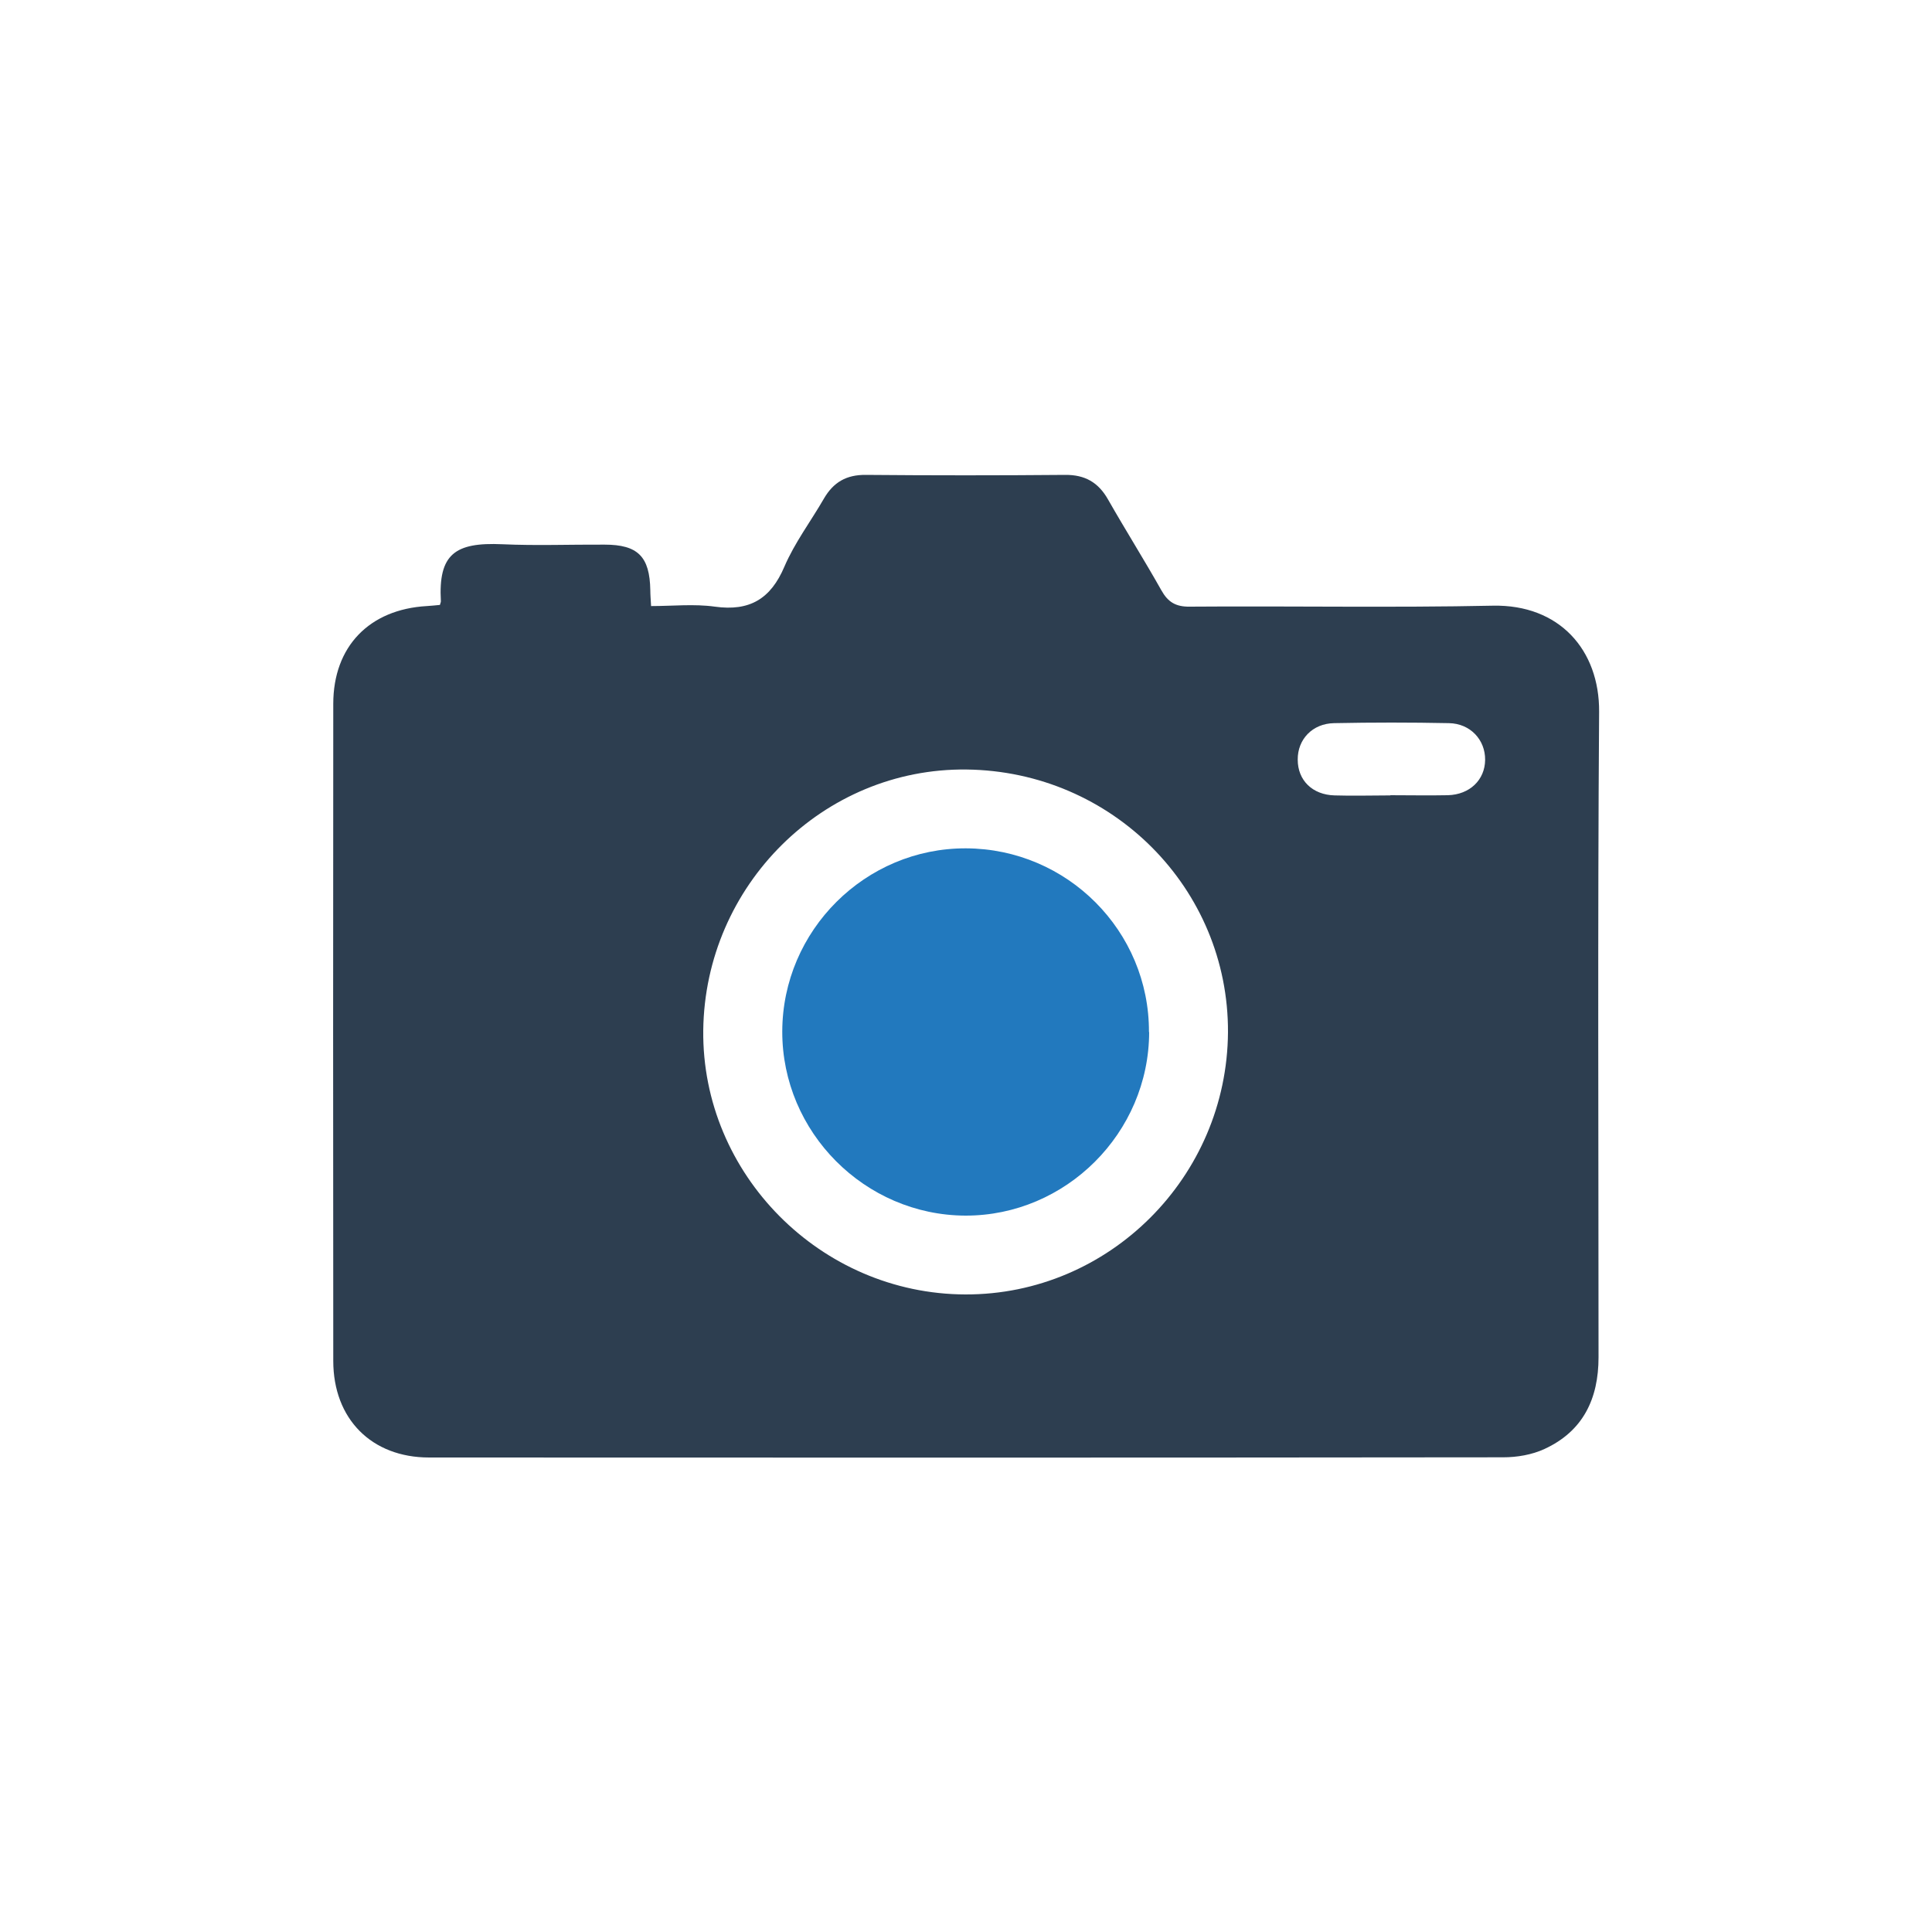
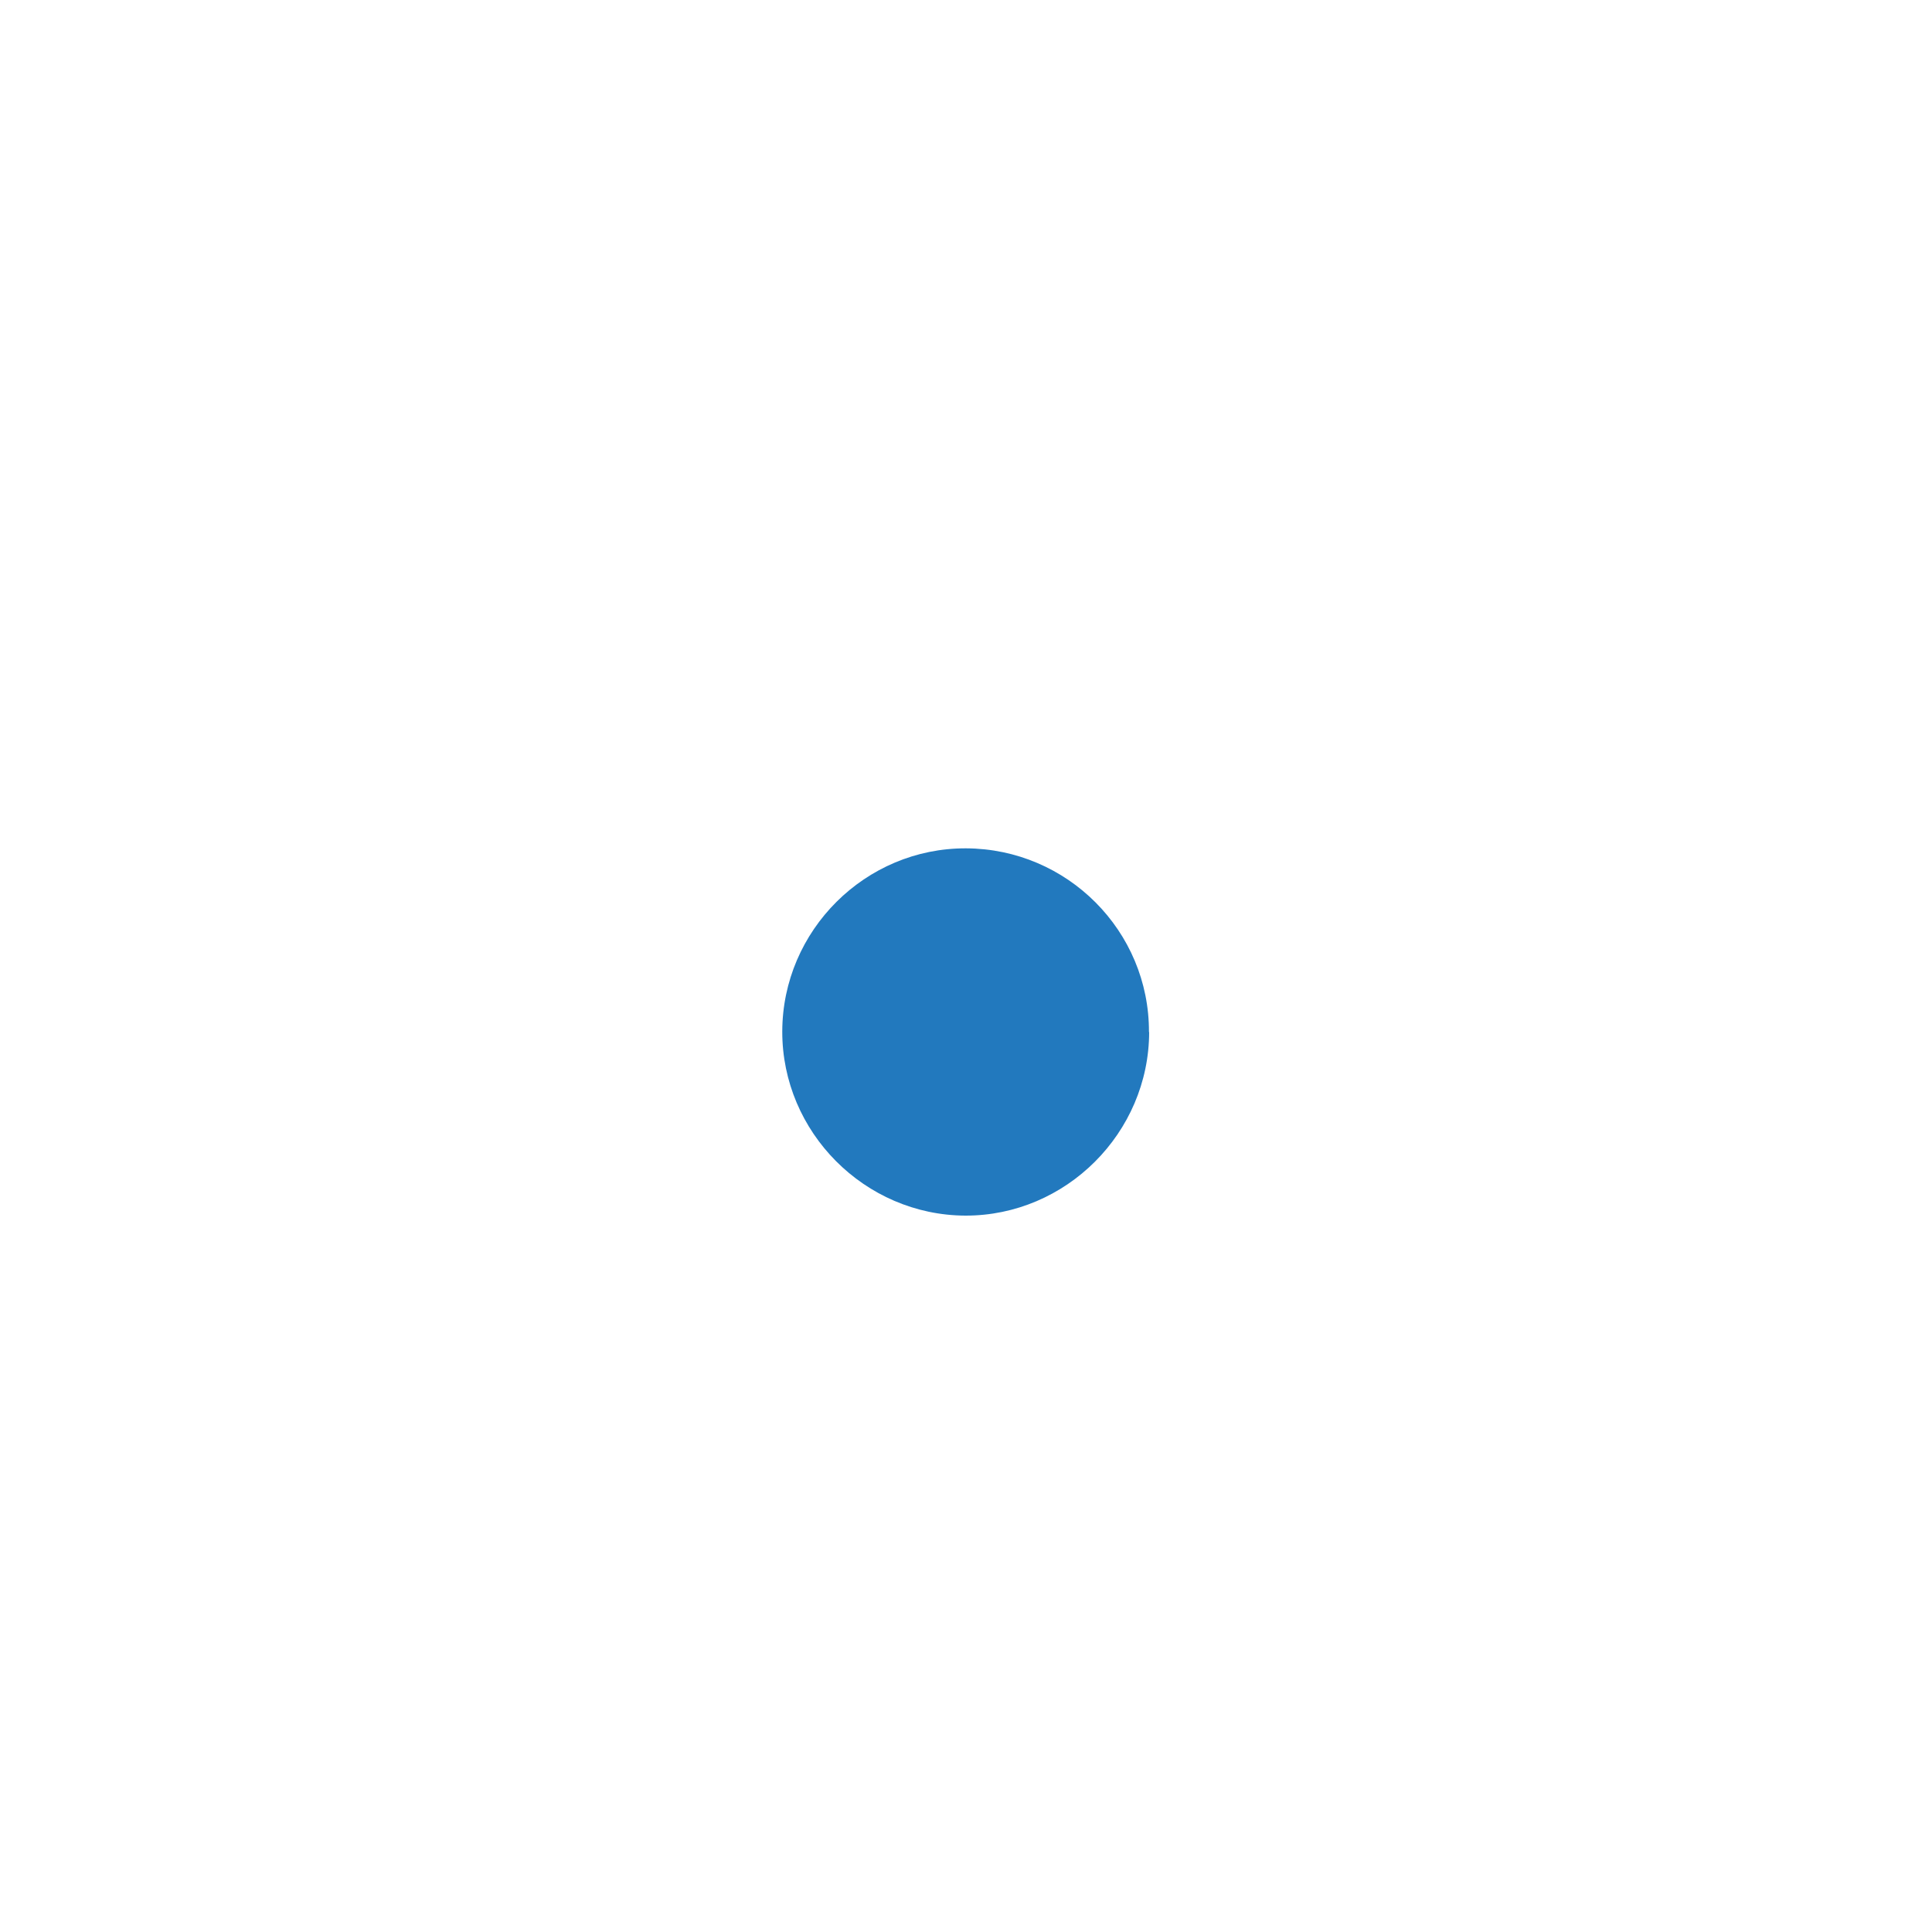
<svg xmlns="http://www.w3.org/2000/svg" version="1.1" viewBox="0 0 100 100">
  <defs>
    <style>
      .cls-1 {
        fill: #2d3e50;
      }

      .cls-2 {
        fill: #2279be;
      }
    </style>
  </defs>
  <g>
    <g id="Layer_1">
      <g>
-         <path class="cls-1" d="M22.77,31.31c.04-.13.05-.16.05-.18-.14-2.45.73-3.07,3.18-2.96,1.76.08,3.52.01,5.29.02,1.73,0,2.34.62,2.37,2.36,0,.23.02.45.04.82,1.11,0,2.23-.12,3.3.03,1.8.25,2.89-.4,3.6-2.07.53-1.24,1.37-2.35,2.05-3.53.49-.84,1.16-1.23,2.16-1.22,3.44.03,6.88.03,10.32,0,1.03-.01,1.72.39,2.22,1.27.9,1.58,1.87,3.12,2.76,4.7.34.61.74.86,1.47.85,5.23-.04,10.46.06,15.69-.05,3.44-.07,5.52,2.29,5.5,5.49-.08,11.14-.03,22.28-.03,33.41,0,2.15-.8,3.83-2.8,4.75-.65.3-1.42.43-2.14.43-18.53.02-37.06.02-55.59.01-2.98,0-4.96-2-4.96-5-.01-11.34-.01-22.67,0-34.01,0-2.97,1.87-4.89,4.84-5.06.22-.01.44-.04.69-.06ZM63.56,53.44c.04-7.45-5.99-13.52-13.53-13.61-7.41-.09-13.54,5.99-13.63,13.5-.08,7.44,6.08,13.65,13.57,13.67,7.44.02,13.54-6.08,13.59-13.57ZM71.96,41.16c.99,0,1.98.02,2.98,0,1.13-.03,1.92-.79,1.93-1.83.01-1.04-.77-1.88-1.87-1.9-1.98-.04-3.97-.04-5.95,0-1.12.02-1.89.84-1.88,1.89,0,1.07.76,1.82,1.91,1.85.96.03,1.93,0,2.89,0Z" />
        <path class="cls-2" d="M59.48,53.42c-.01,5.22-4.31,9.51-9.51,9.5-5.21-.02-9.49-4.32-9.48-9.53.01-5.23,4.3-9.5,9.51-9.48,5.24.02,9.49,4.28,9.47,9.51Z" />
      </g>
    </g>
  </g>
</svg>